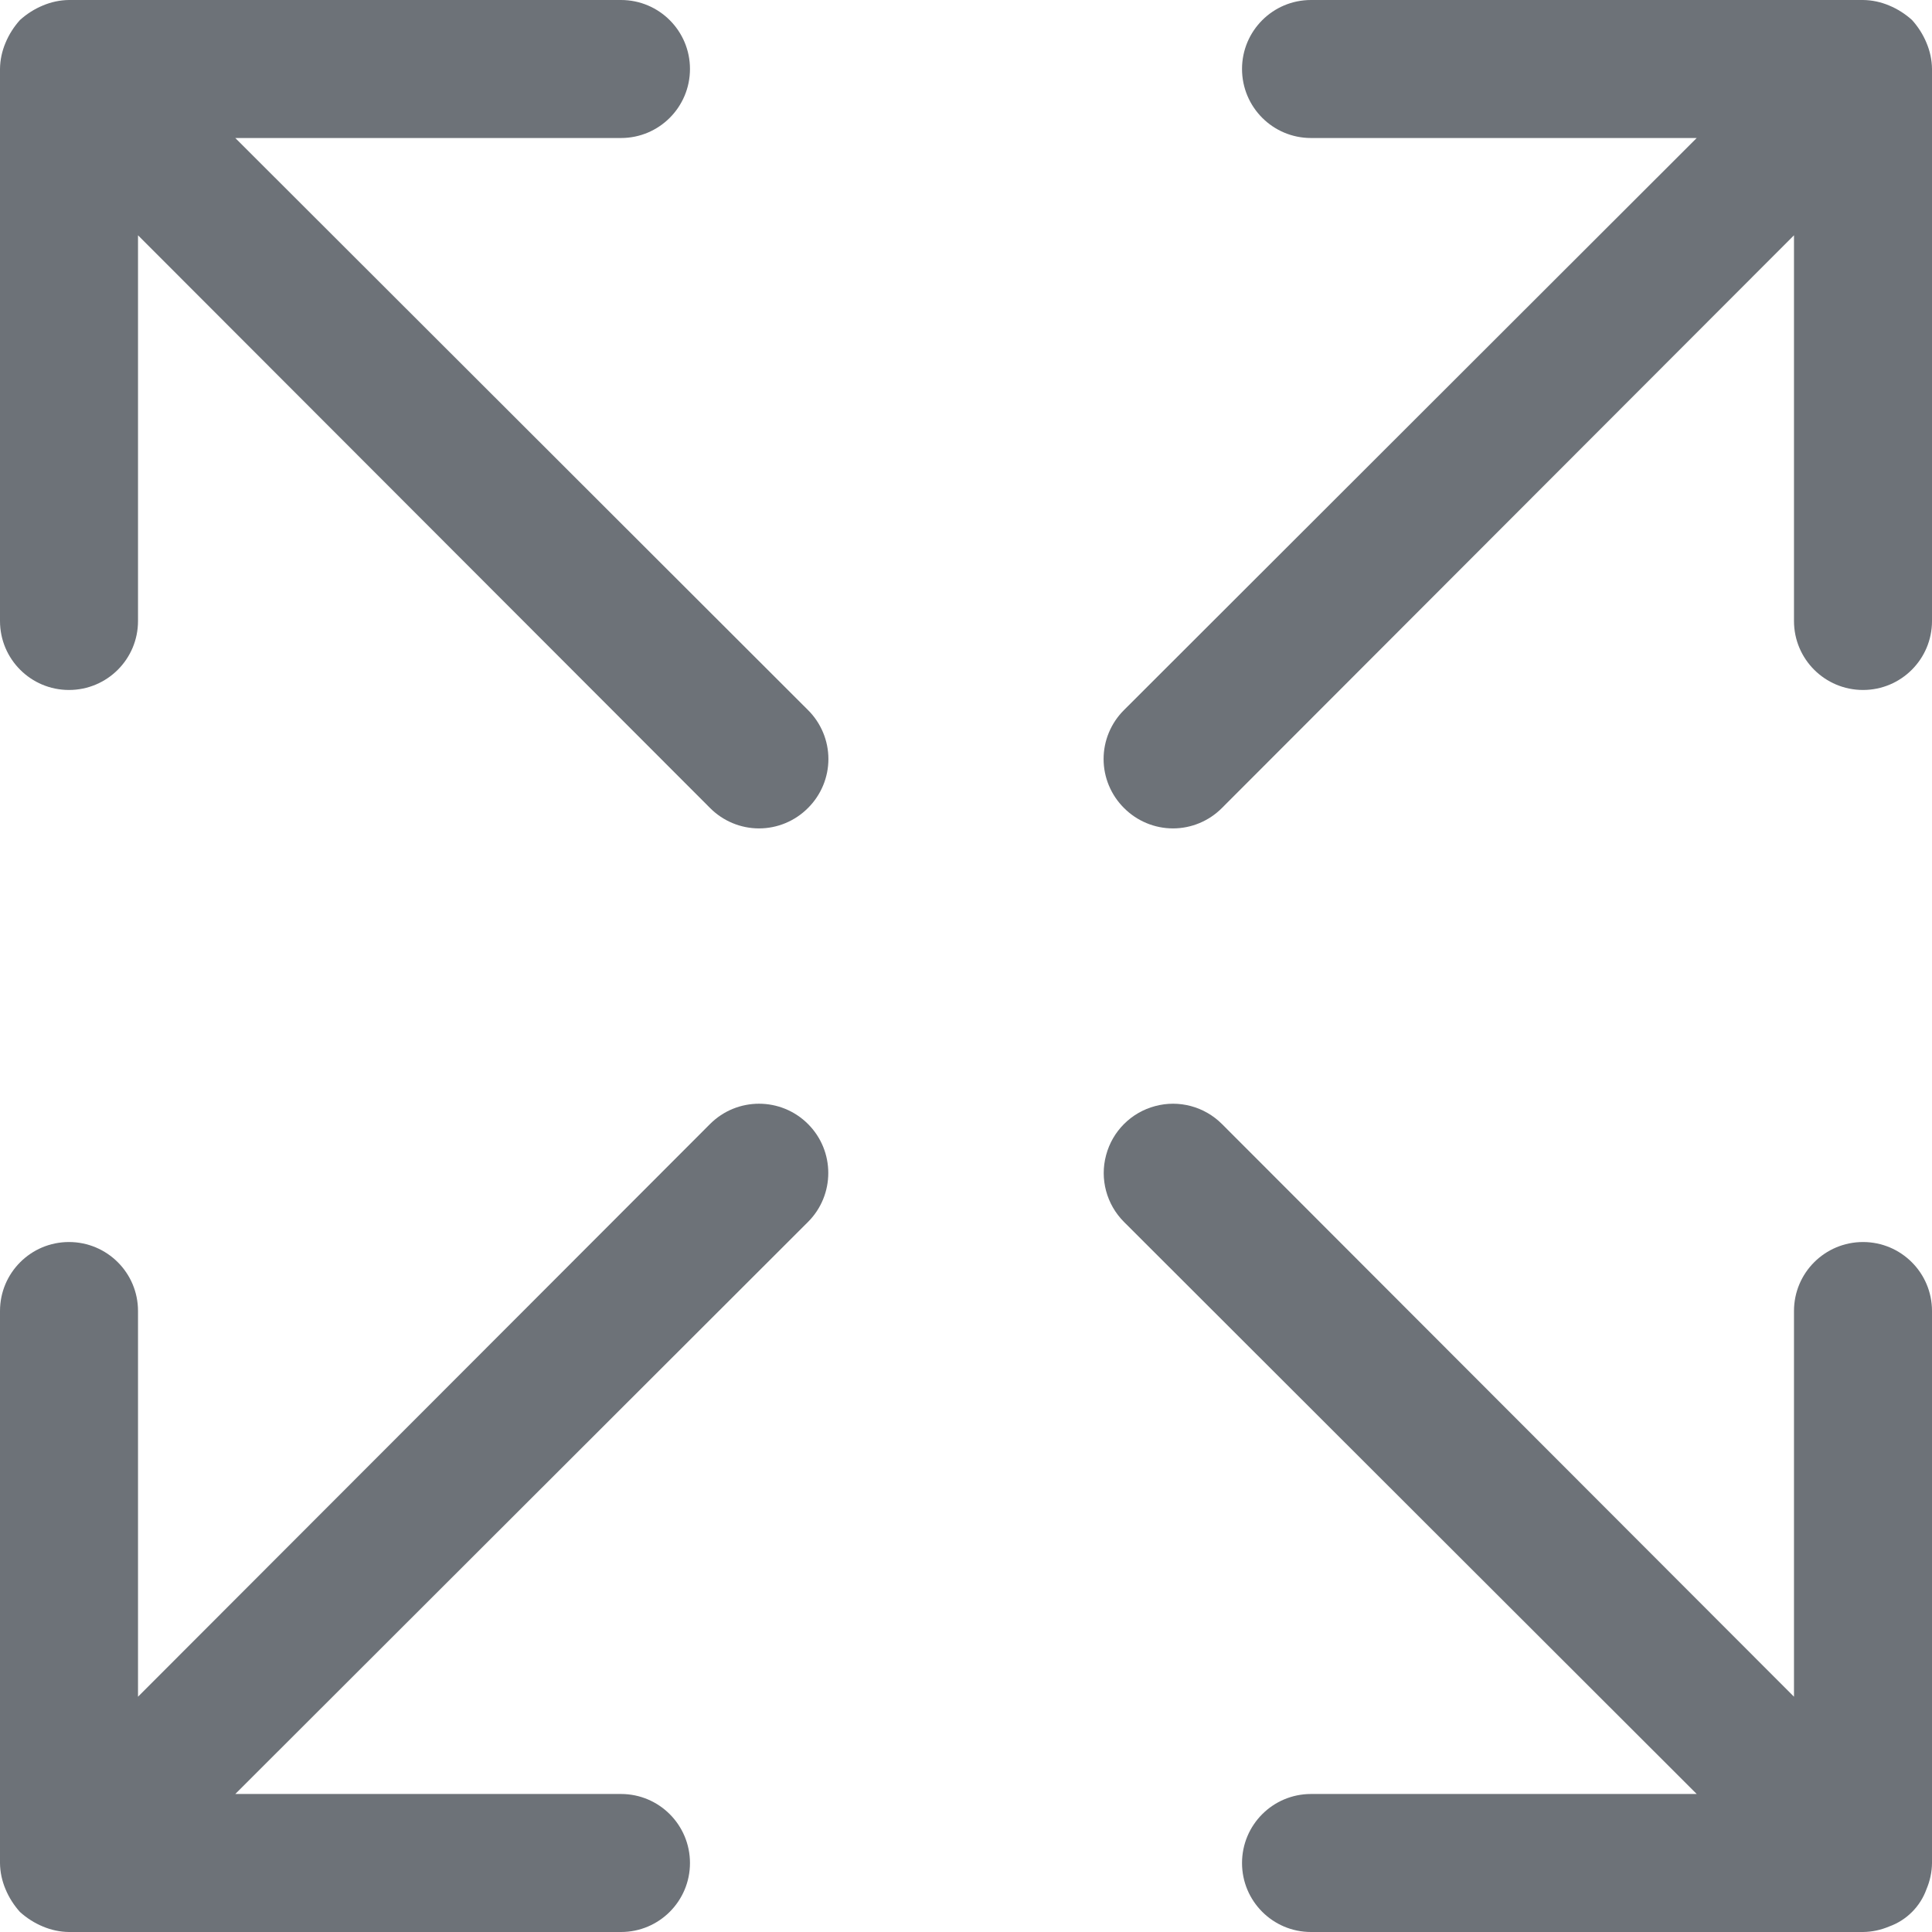
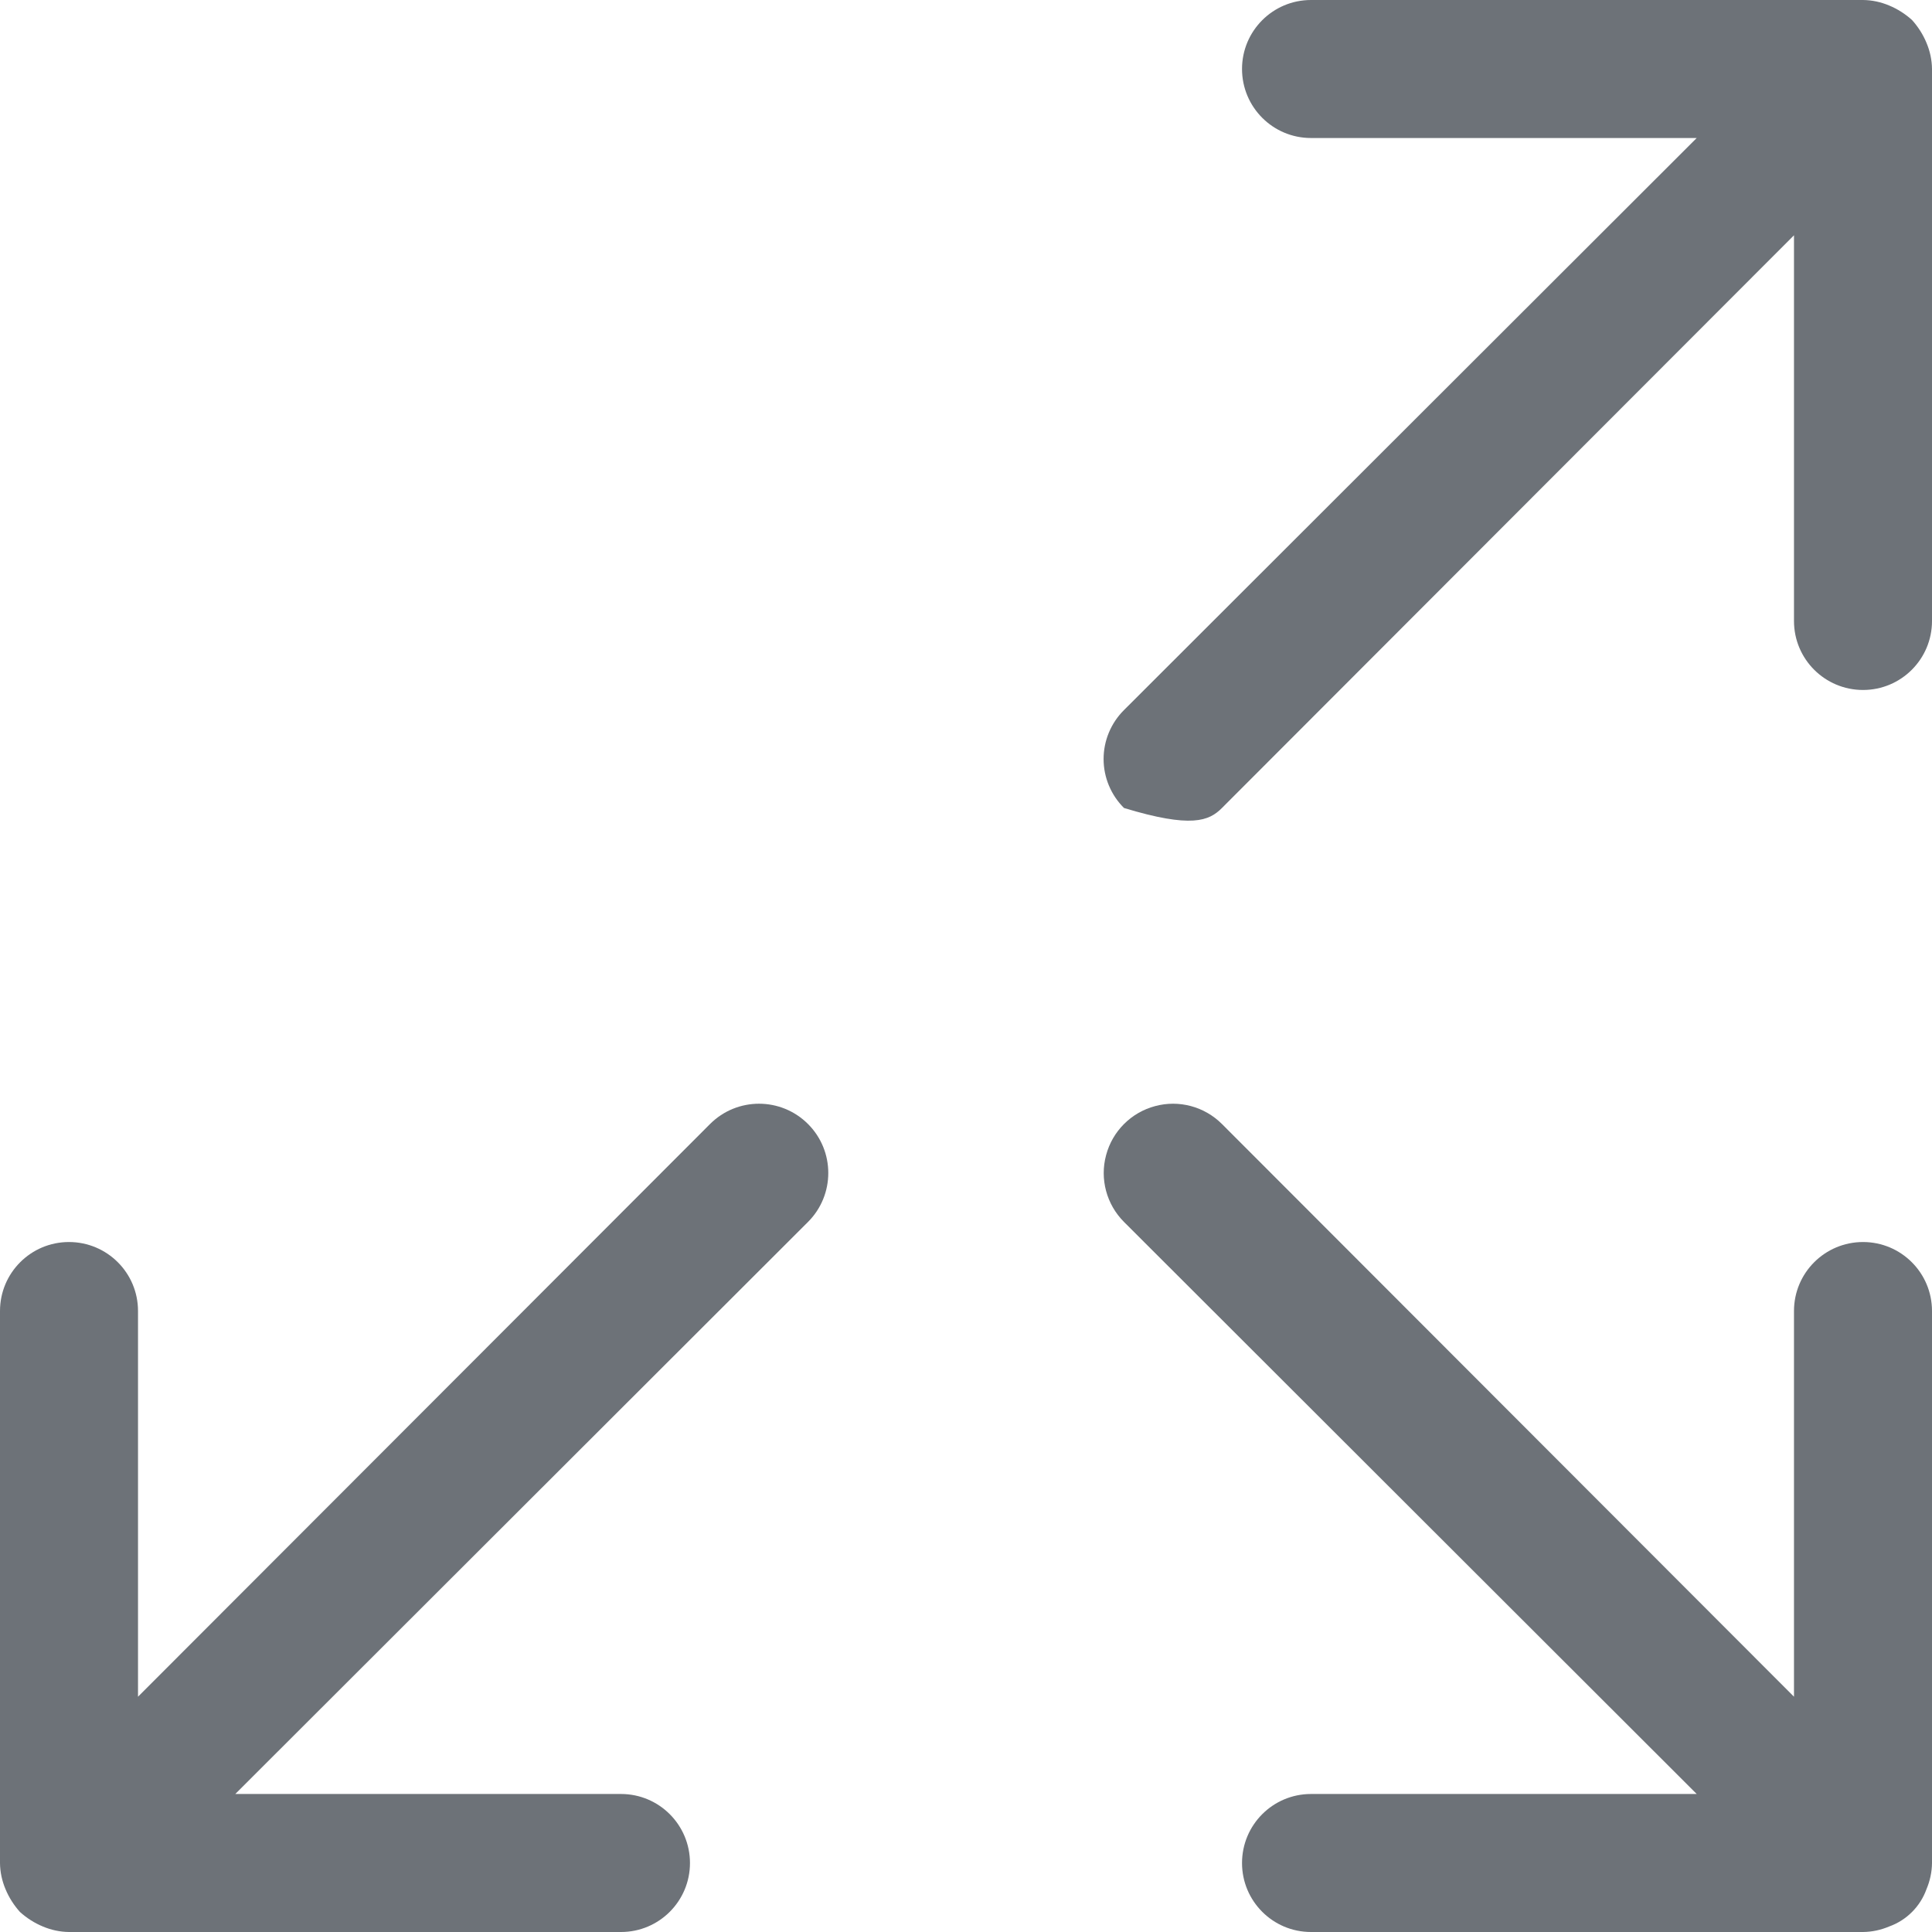
<svg xmlns="http://www.w3.org/2000/svg" width="23px" height="23px" viewBox="0 0 23 23" version="1.1">
  <title>BC916B69-C0C7-4DE2-9BDD-A59AAE007B35</title>
  <desc>Created with sketchtool.</desc>
  <g id="Page-1" stroke="none" stroke-width="1" fill="none" fill-rule="evenodd">
    <g id="02.2-Products--Global-Food" transform="translate(-390, -440)" fill="#6D7278" fill-rule="nonzero">
      <g id="5172978_arrow_expand_full_fullscreen_internet_icon-copy-4" transform="translate(390, 440)">
-         <path d="M22.934,0.509 C22.893,0.41 22.834,0.318 22.762,0.238 C22.682,0.166 22.59,0.107 22.491,0.066 C22.392,0.024 22.286,0.001 22.179,0 L15.607,0 C15.153,0 14.786,0.368 14.786,0.821 C14.786,1.275 15.153,1.643 15.607,1.643 L20.199,1.643 L13.381,8.453 C13.226,8.607 13.138,8.817 13.138,9.036 C13.138,9.255 13.226,9.465 13.381,9.619 C13.535,9.774 13.745,9.862 13.964,9.862 C14.183,9.862 14.393,9.774 14.547,9.619 L21.357,2.801 L21.357,7.393 C21.357,7.847 21.725,8.214 22.179,8.214 C22.632,8.214 23,7.847 23,7.393 L23,0.821 C22.999,0.714 22.976,0.608 22.934,0.509 Z" id="Path" />
-         <path d="M2.801,1.643 L7.393,1.643 C7.847,1.643 8.214,1.275 8.214,0.821 C8.214,0.368 7.847,0 7.393,0 L0.821,0 C0.714,0.001 0.608,0.024 0.509,0.066 C0.41,0.107 0.318,0.166 0.238,0.238 C0.166,0.318 0.107,0.41 0.066,0.509 C0.024,0.608 0.001,0.714 0,0.821 L0,7.393 C0,7.847 0.368,8.214 0.821,8.214 C1.275,8.214 1.643,7.847 1.643,7.393 L1.643,2.801 L8.453,9.619 C8.607,9.774 8.817,9.862 9.036,9.862 C9.255,9.862 9.465,9.774 9.619,9.619 C9.774,9.465 9.862,9.255 9.862,9.036 C9.862,8.817 9.774,8.607 9.619,8.453 L2.801,1.643 Z" id="Path" />
+         <path d="M22.934,0.509 C22.893,0.41 22.834,0.318 22.762,0.238 C22.682,0.166 22.59,0.107 22.491,0.066 C22.392,0.024 22.286,0.001 22.179,0 L15.607,0 C15.153,0 14.786,0.368 14.786,0.821 C14.786,1.275 15.153,1.643 15.607,1.643 L20.199,1.643 L13.381,8.453 C13.226,8.607 13.138,8.817 13.138,9.036 C13.138,9.255 13.226,9.465 13.381,9.619 C14.183,9.862 14.393,9.774 14.547,9.619 L21.357,2.801 L21.357,7.393 C21.357,7.847 21.725,8.214 22.179,8.214 C22.632,8.214 23,7.847 23,7.393 L23,0.821 C22.999,0.714 22.976,0.608 22.934,0.509 Z" id="Path" />
        <path d="M22.179,14.786 C21.725,14.786 21.357,15.153 21.357,15.607 L21.357,20.199 L14.547,13.381 C14.339,13.173 14.035,13.091 13.751,13.168 C13.466,13.244 13.244,13.466 13.168,13.751 C13.091,14.035 13.173,14.339 13.381,14.547 L20.199,21.357 L15.607,21.357 C15.153,21.357 14.786,21.725 14.786,22.179 C14.786,22.632 15.153,23 15.607,23 L22.179,23 C22.286,22.999 22.392,22.976 22.491,22.934 C22.697,22.86 22.86,22.697 22.934,22.491 C22.976,22.392 22.999,22.286 23,22.179 L23,15.607 C23,15.153 22.632,14.786 22.179,14.786 Z" id="Path" />
        <path d="M8.453,13.381 L1.643,20.199 L1.643,15.607 C1.643,15.153 1.275,14.786 0.821,14.786 C0.368,14.786 0,15.153 0,15.607 L0,22.179 C0.001,22.286 0.024,22.392 0.066,22.491 C0.107,22.59 0.166,22.682 0.238,22.762 C0.318,22.834 0.41,22.893 0.509,22.934 C0.608,22.976 0.714,22.999 0.821,23 L7.393,23 C7.847,23 8.214,22.632 8.214,22.179 C8.214,21.725 7.847,21.357 7.393,21.357 L2.801,21.357 L9.619,14.547 C9.941,14.225 9.941,13.703 9.619,13.381 C9.297,13.059 8.775,13.059 8.453,13.381 L8.453,13.381 Z" id="Path" />
      </g>
    </g>
  </g>
</svg>